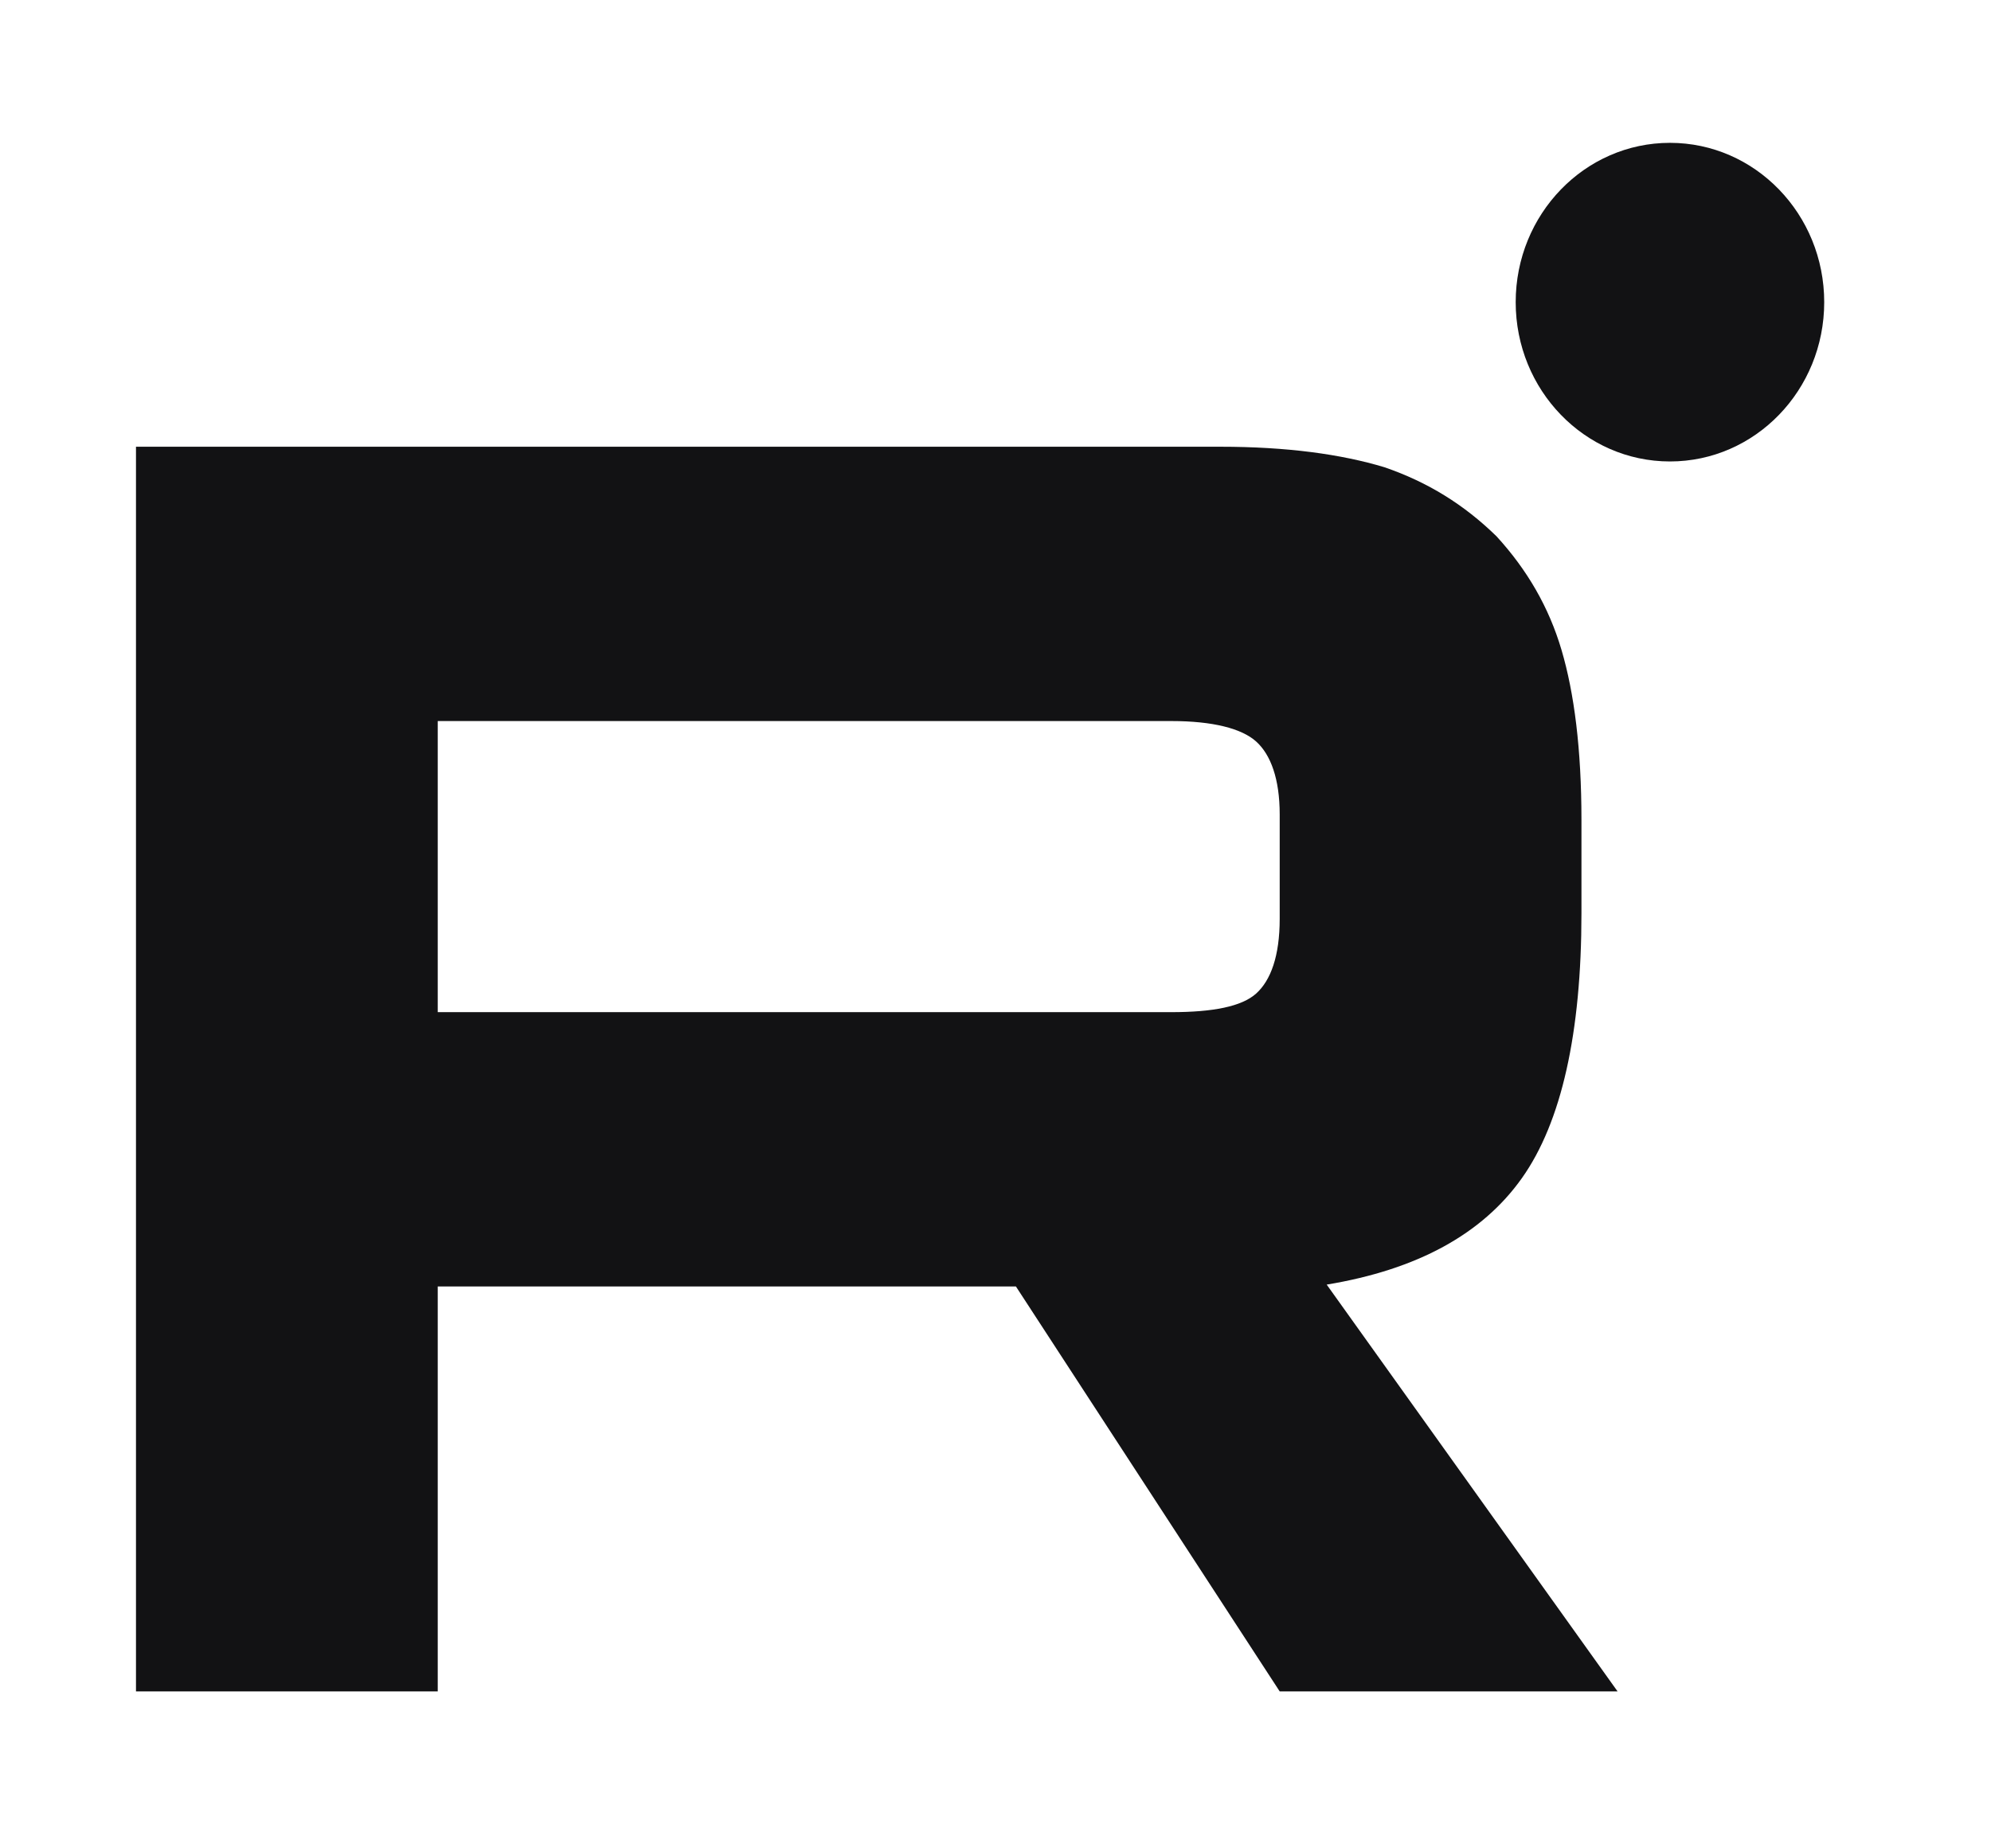
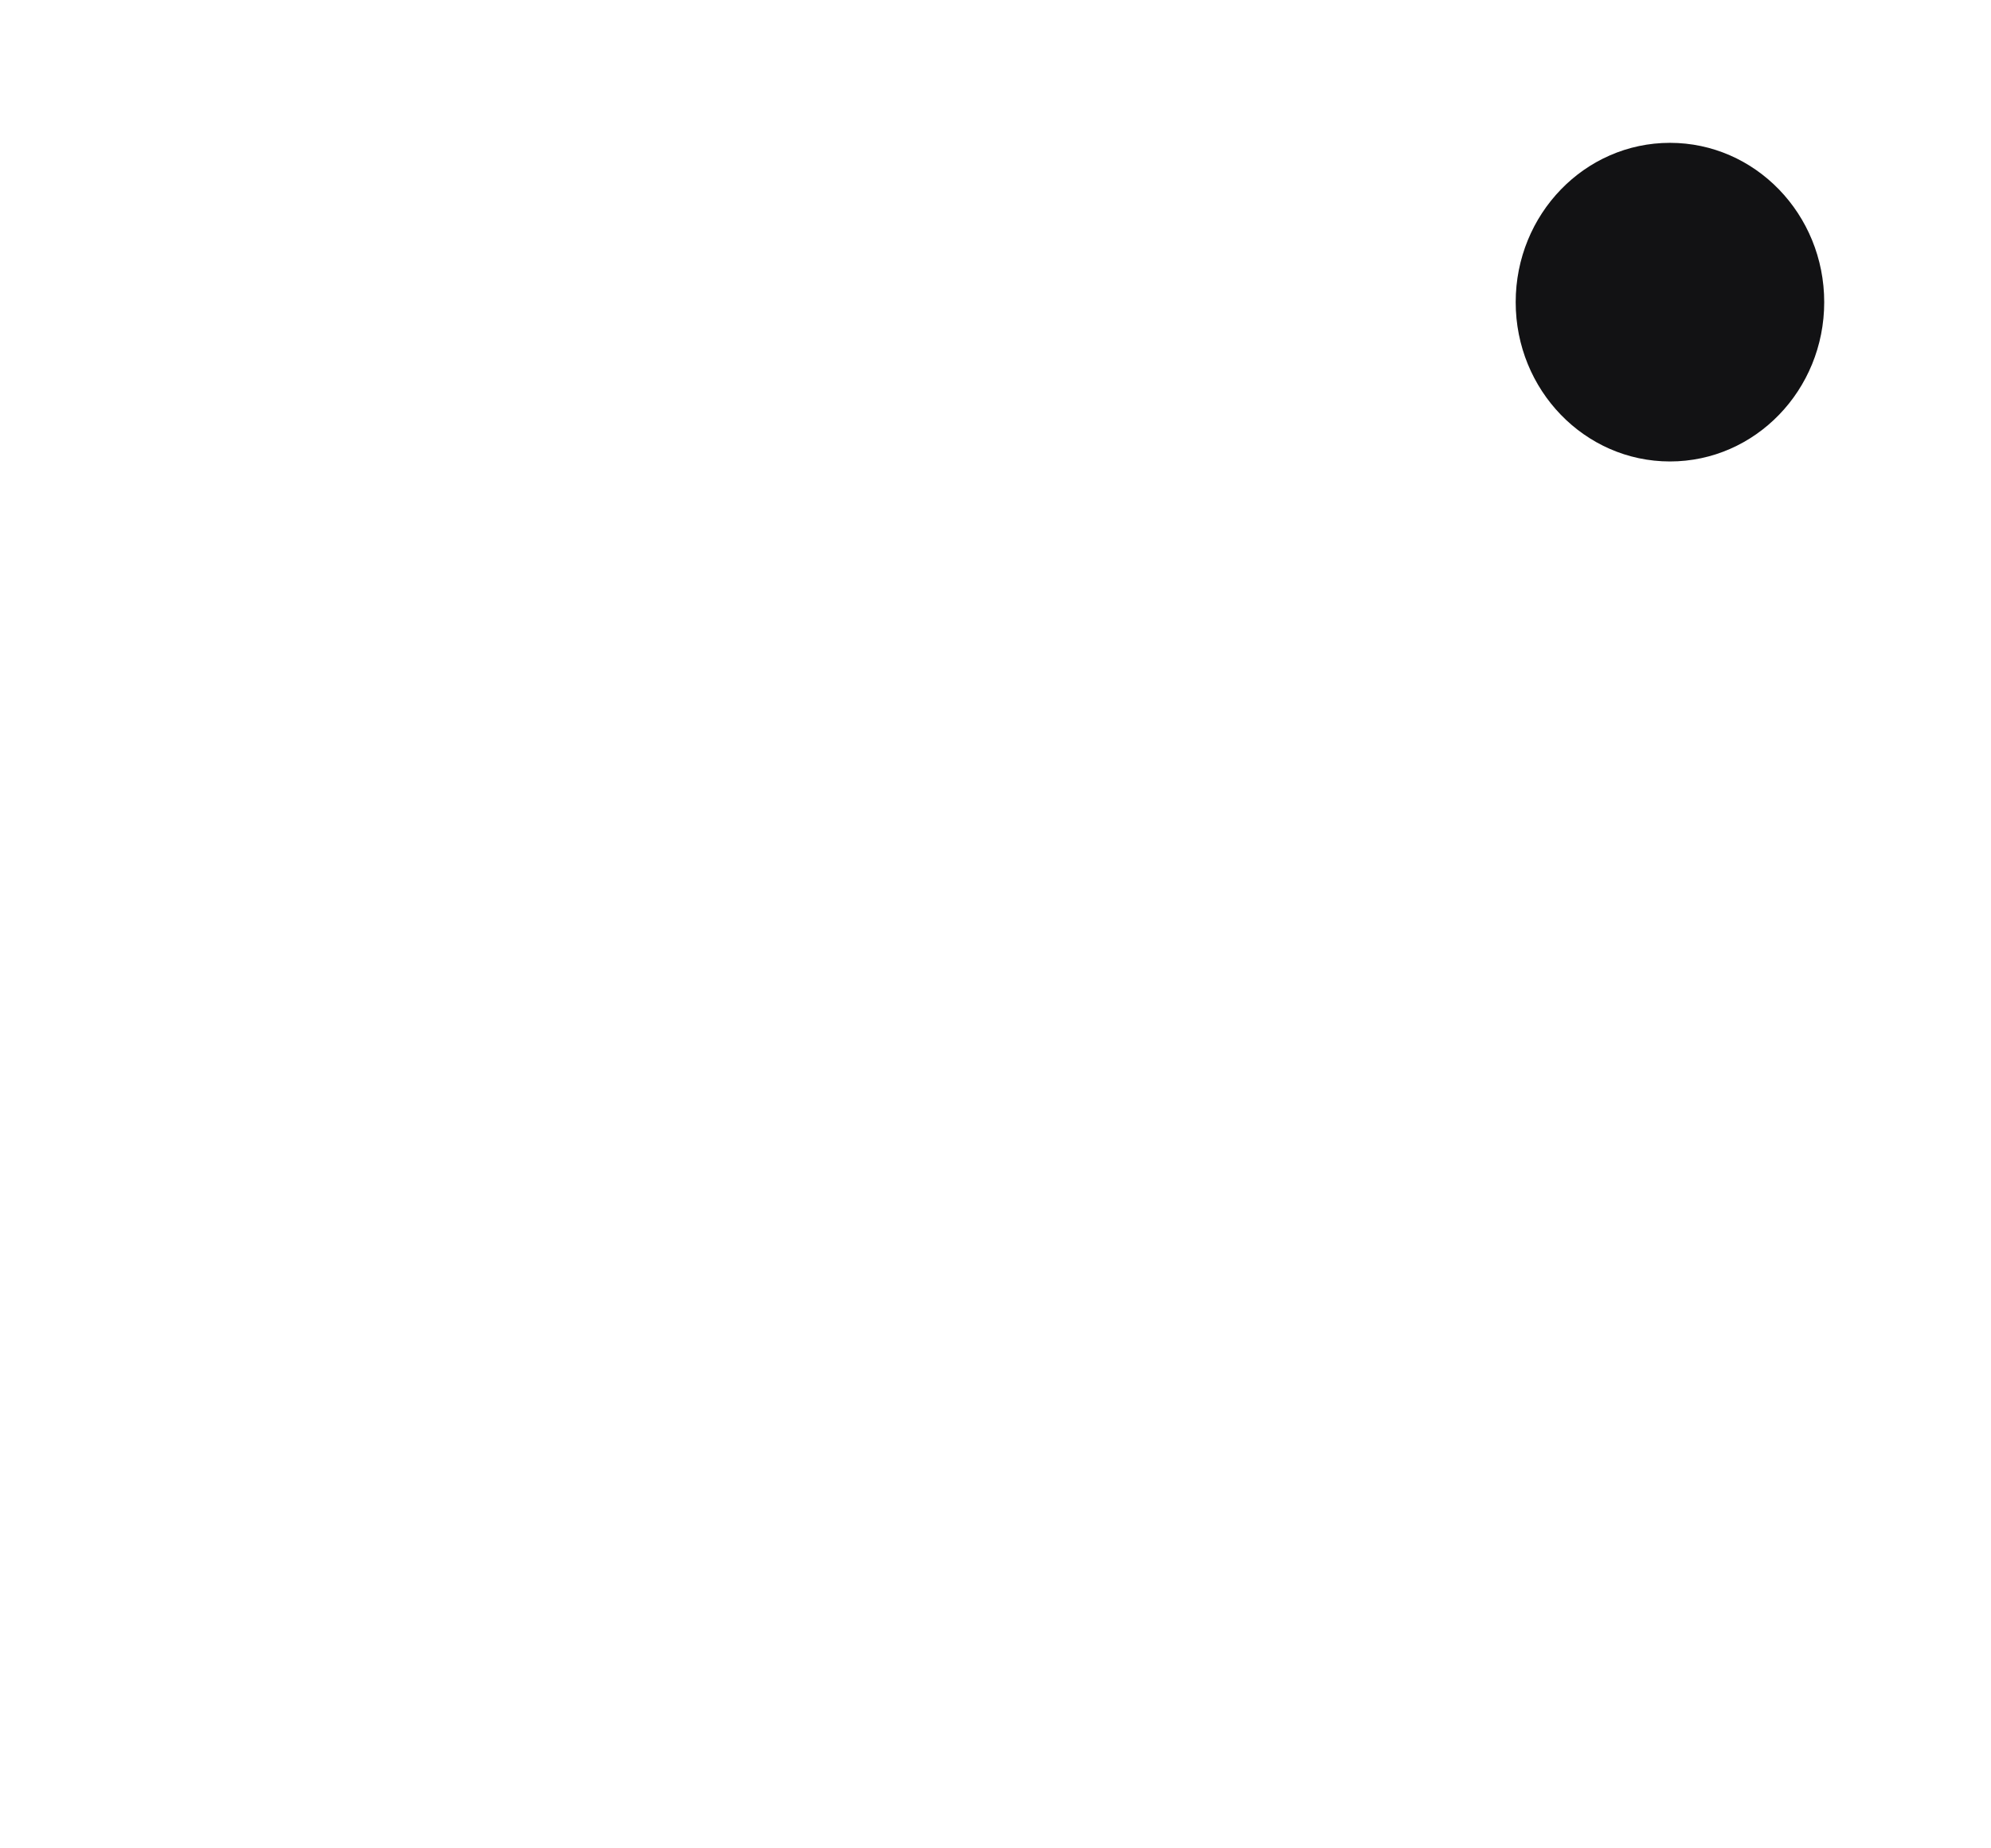
<svg xmlns="http://www.w3.org/2000/svg" width="70" height="65" viewBox="0 0 70 65" fill="none">
  <path d="M58.713 16.228C61.708 16.228 64.136 13.72 64.136 10.626C64.136 7.532 61.708 5.023 58.713 5.023C55.718 5.023 53.289 7.532 53.289 10.626C53.289 13.72 55.718 16.228 58.713 16.228Z" fill="#121214" />
-   <path d="M42.896 15.71H4.781V59.481H15.39V45.241H35.718L44.992 59.481H56.871L46.644 45.175C49.82 44.65 52.107 43.403 53.505 41.434C54.902 39.466 55.601 36.316 55.601 32.116V28.835C55.601 26.341 55.347 24.372 54.902 22.863C54.457 21.353 53.695 20.041 52.615 18.86C51.472 17.744 50.201 16.957 48.677 16.432C47.152 15.972 45.246 15.71 42.896 15.71ZM41.181 35.594H15.39V25.357H41.181C42.642 25.357 43.658 25.619 44.166 26.078C44.675 26.538 44.992 27.391 44.992 28.638V32.313C44.992 33.625 44.675 34.478 44.166 34.938C43.658 35.397 42.642 35.594 41.181 35.594Z" fill="#121214" />
</svg>